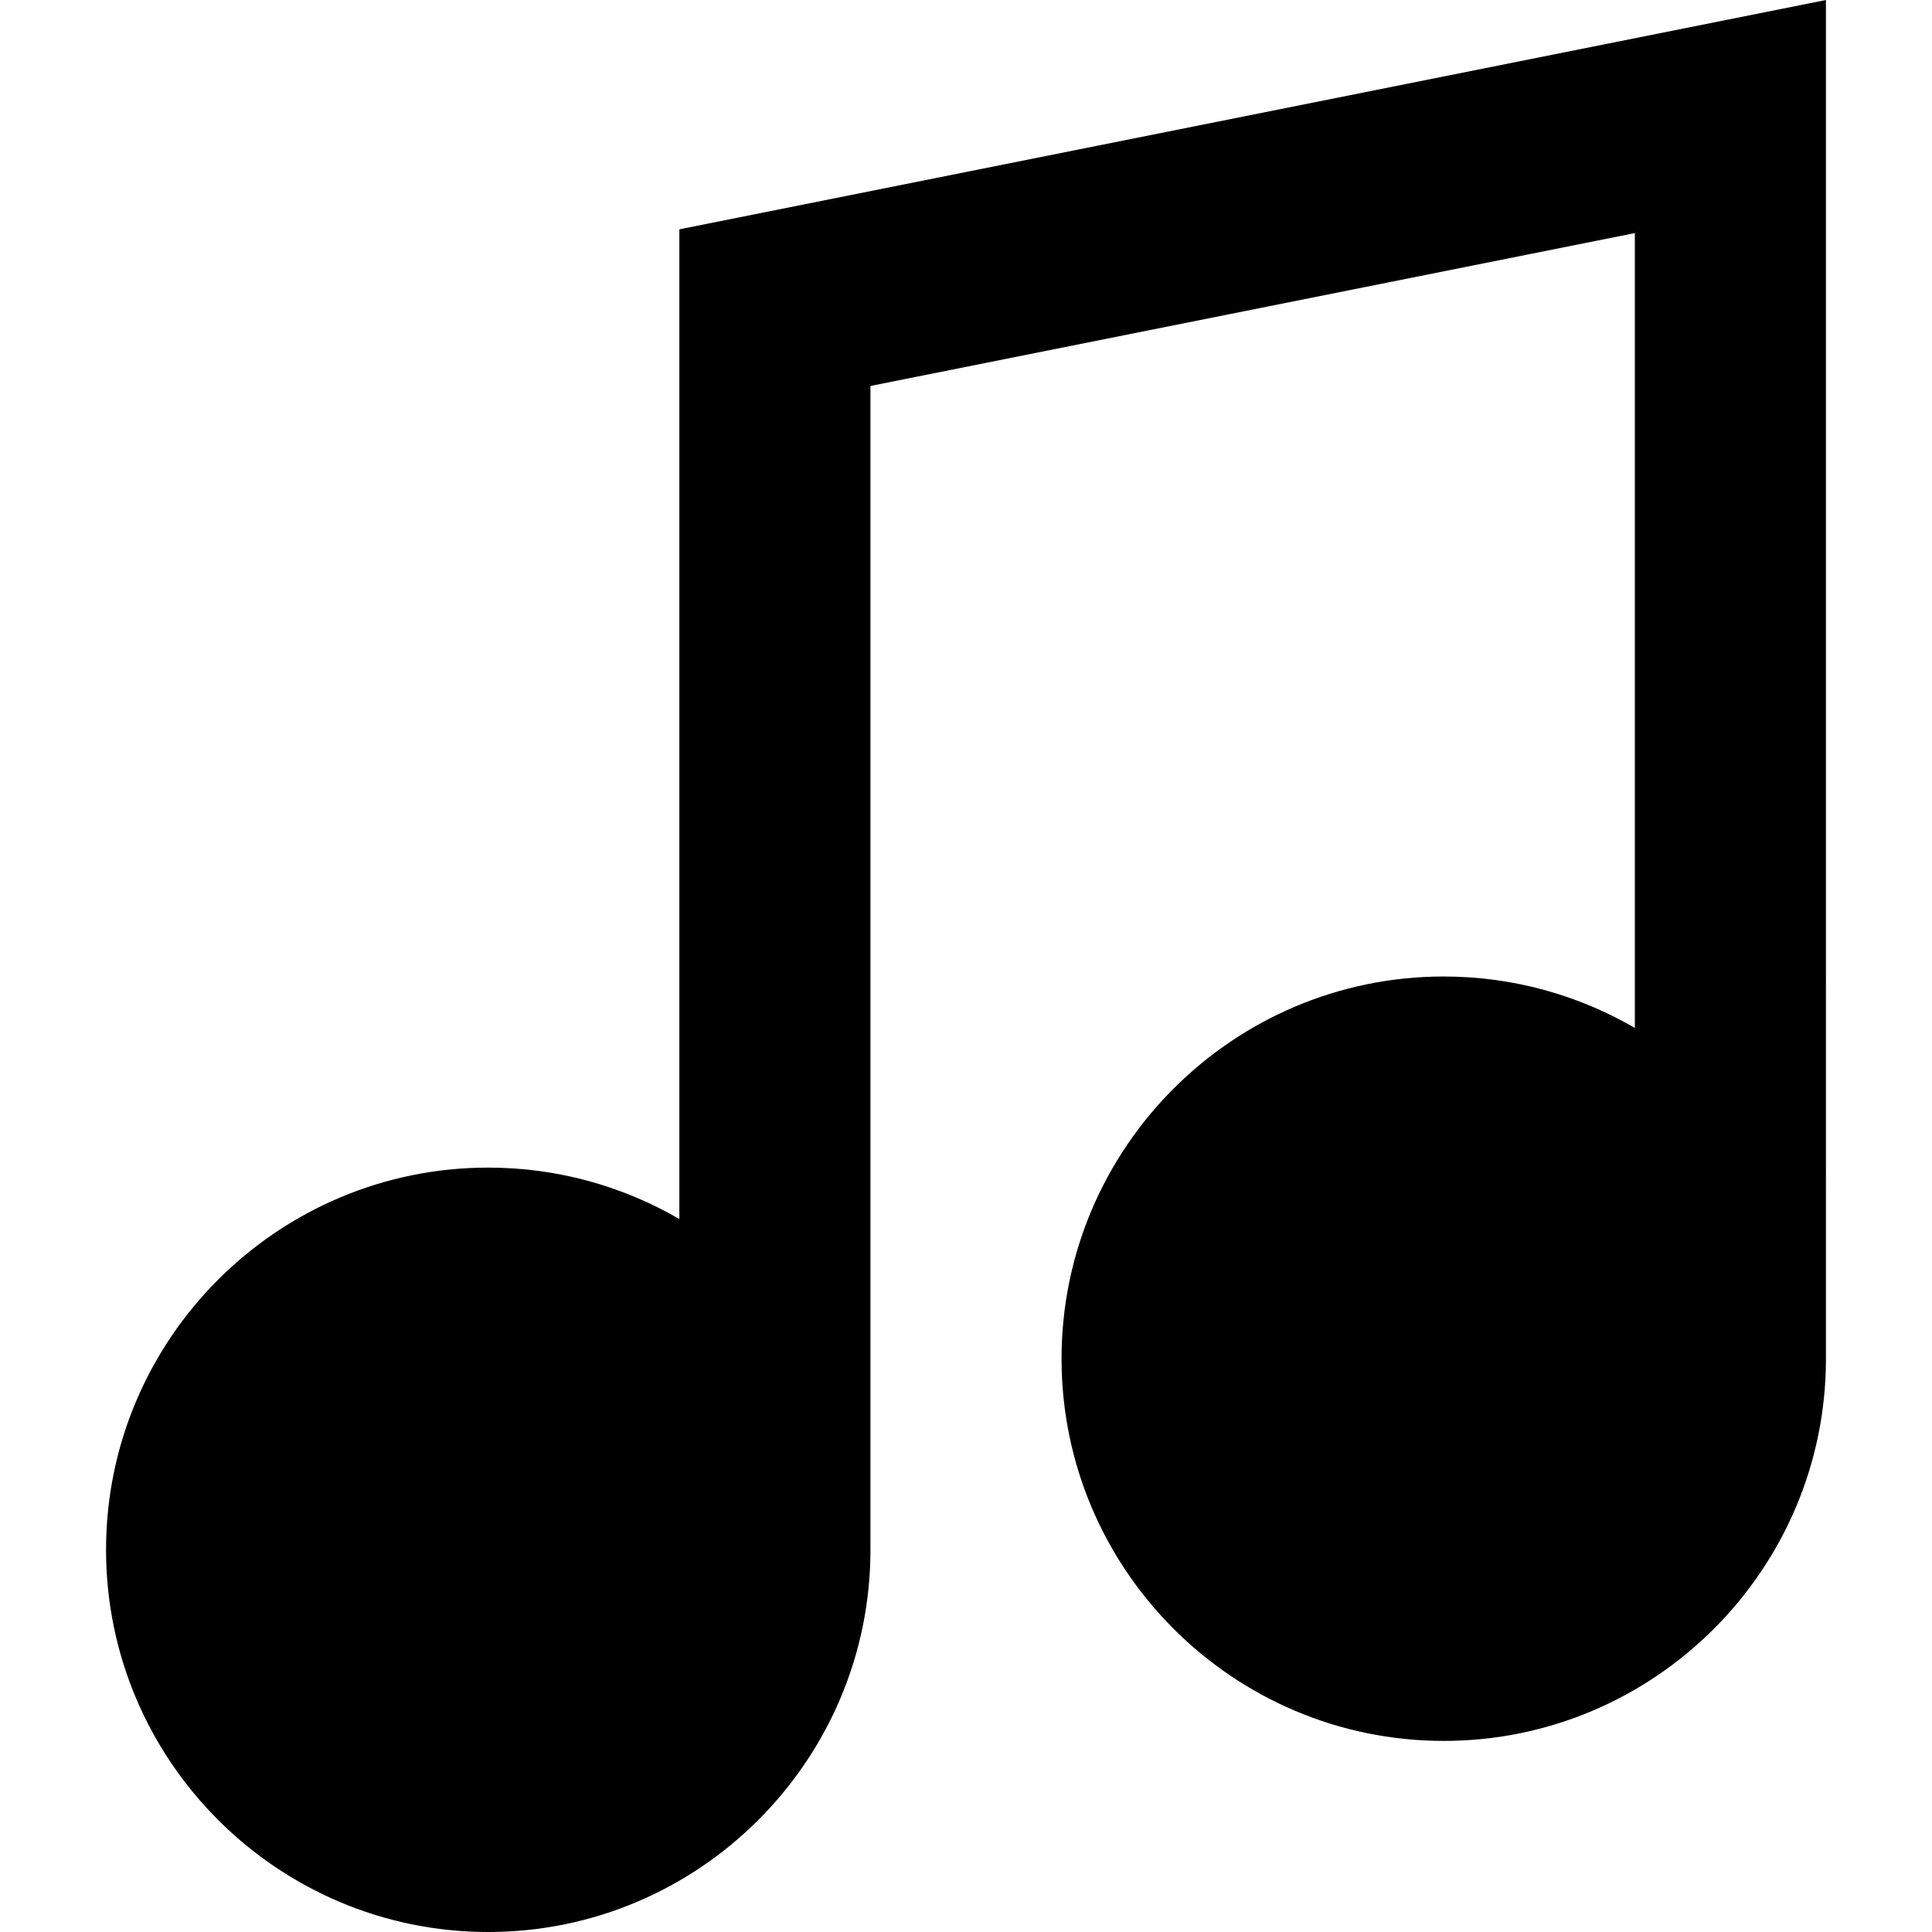
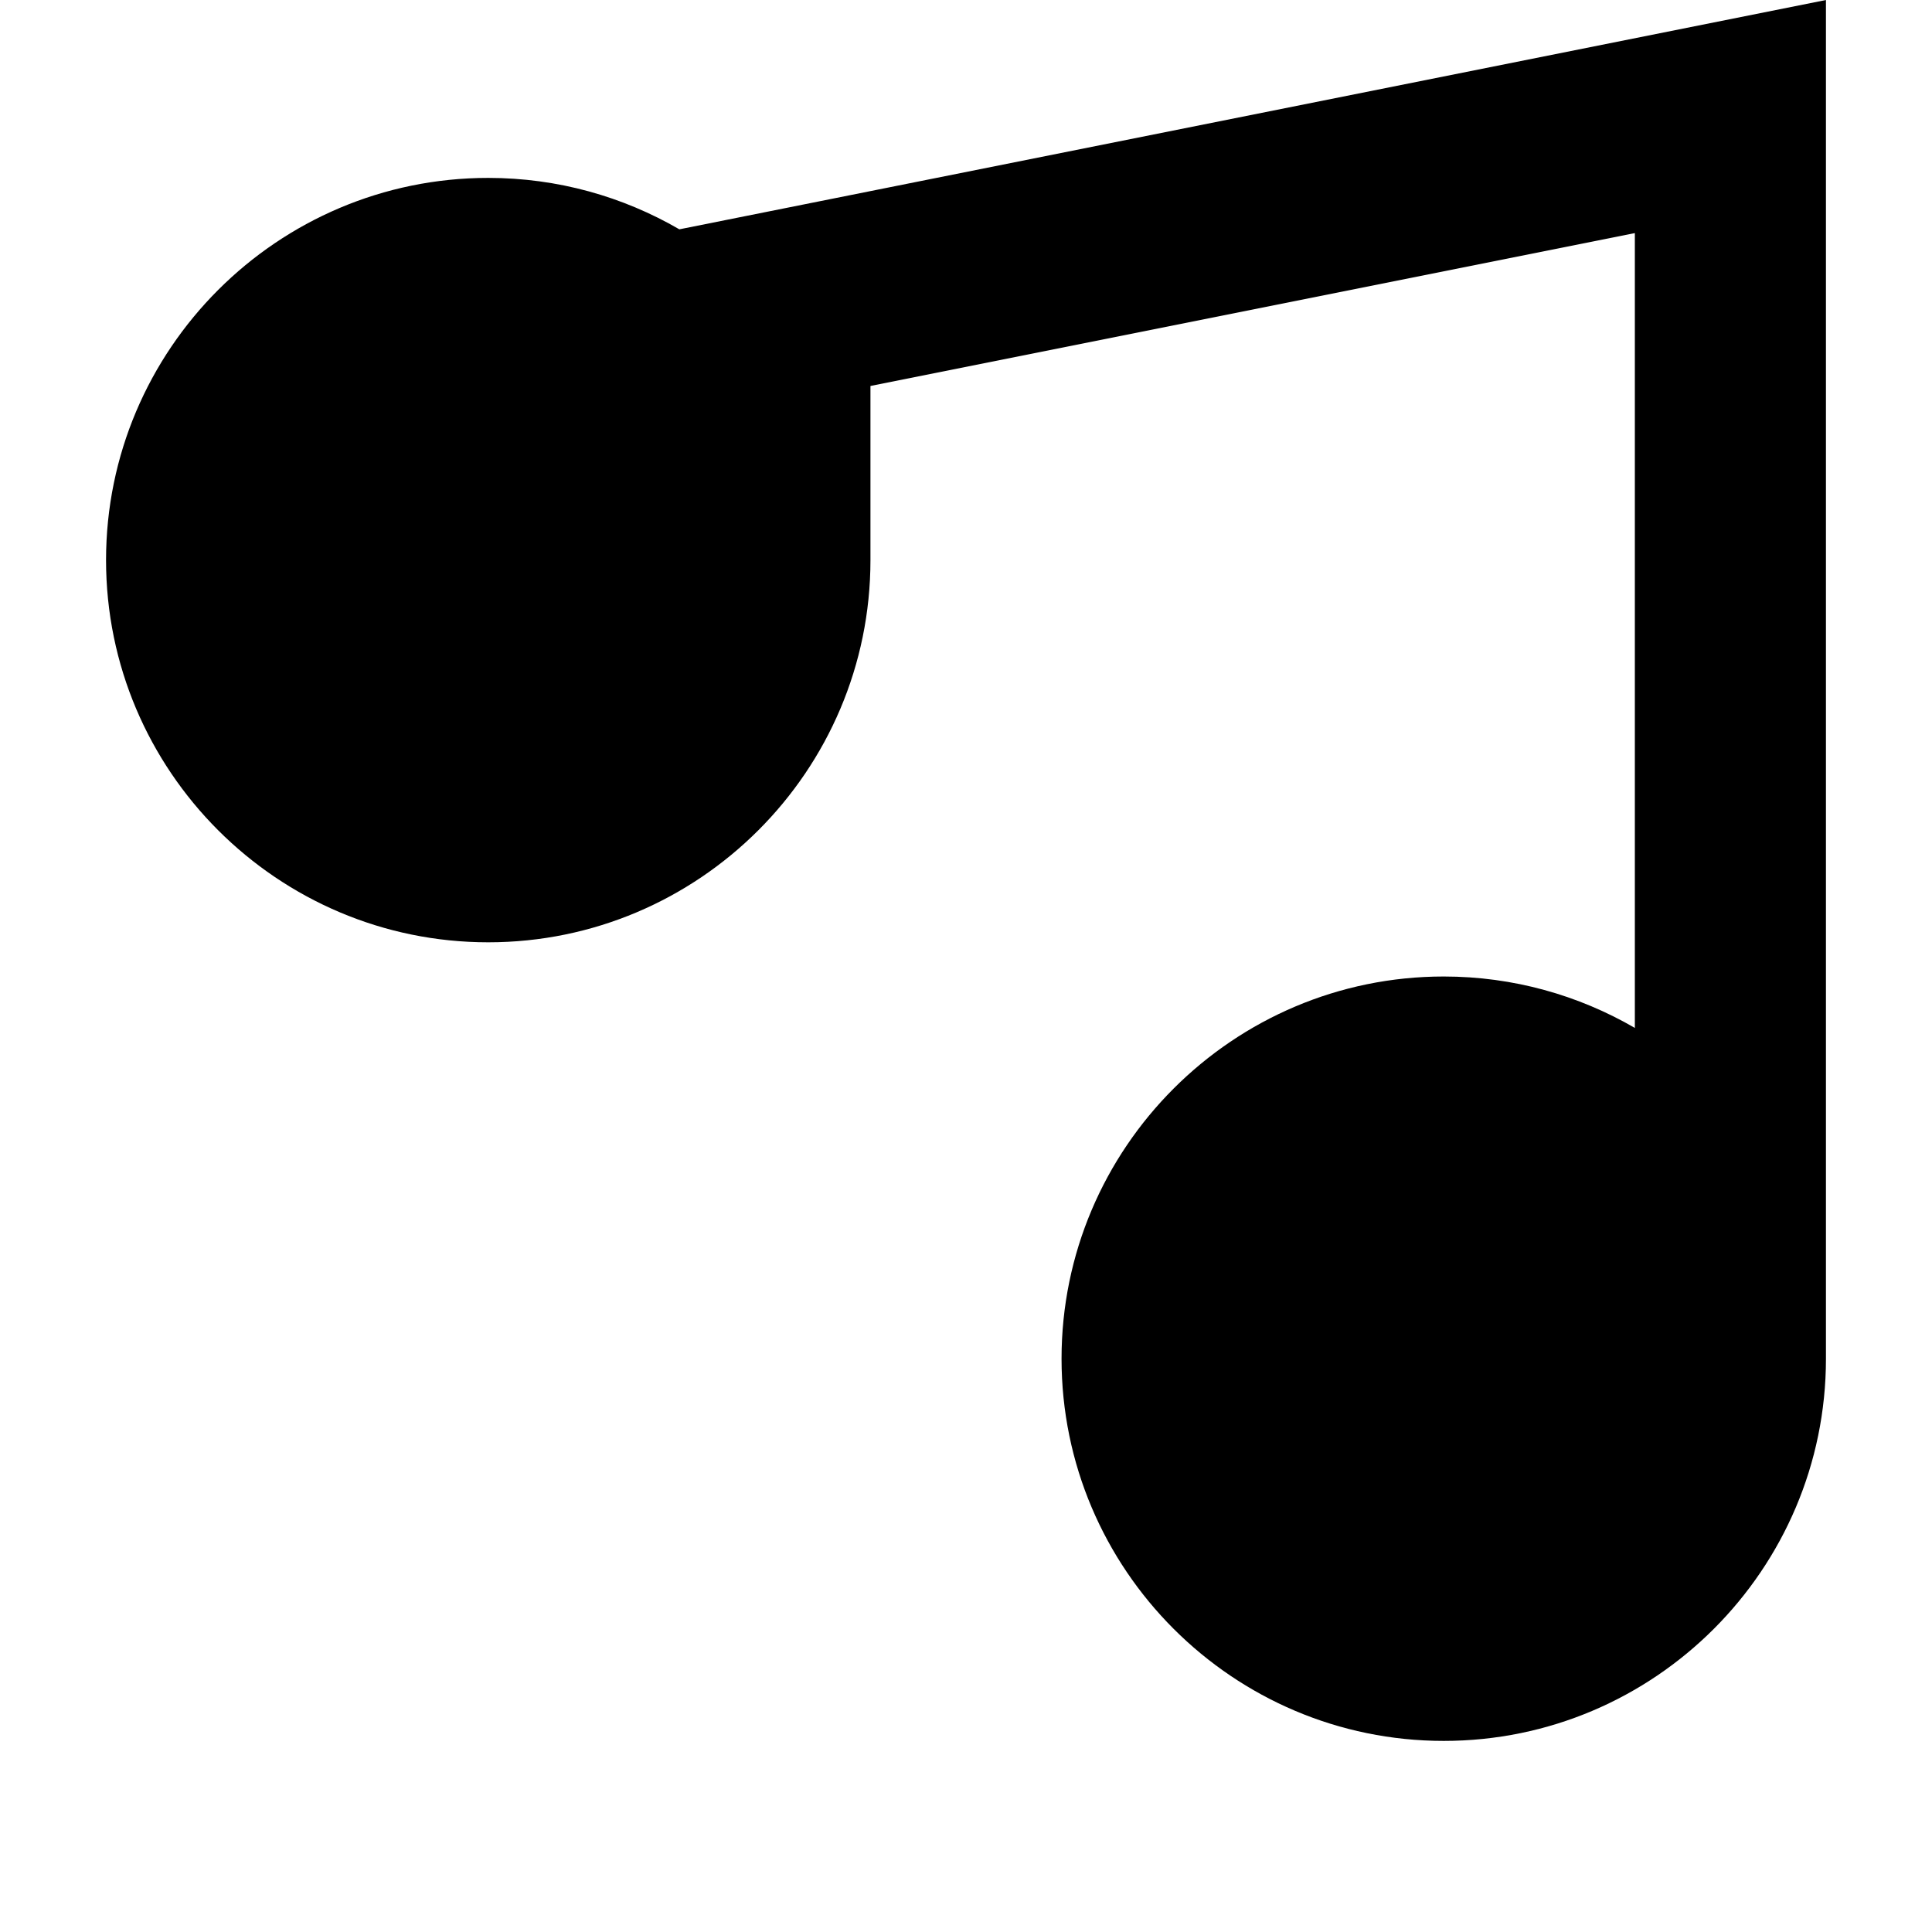
<svg xmlns="http://www.w3.org/2000/svg" version="1.1" id="Capa_1" x="0px" y="0px" viewBox="0 0 303.297 303.297" style="enable-background:new 0 0 303.297 303.297;" xml:space="preserve">
  <g id="XMLID_35_">
-     <path id="XMLID_348_" d="M106.648,36v155.369c-8.833-5.123-19.075-8.072-30-8.072c-33.084,0-60,26.916-60,60s26.916,60,60,60   s60-26.916,60-60V60.594l120-24v124.775c-8.832-5.123-19.075-8.072-30-8.072c-33.084,0-60,26.916-60,60s26.916,60,60,60   s60-26.916,60-60V0L106.648,36z" />
+     <path id="XMLID_348_" d="M106.648,36c-8.833-5.123-19.075-8.072-30-8.072c-33.084,0-60,26.916-60,60s26.916,60,60,60   s60-26.916,60-60V60.594l120-24v124.775c-8.832-5.123-19.075-8.072-30-8.072c-33.084,0-60,26.916-60,60s26.916,60,60,60   s60-26.916,60-60V0L106.648,36z" />
  </g>
  <g>
</g>
  <g>
</g>
  <g>
</g>
  <g>
</g>
  <g>
</g>
  <g>
</g>
  <g>
</g>
  <g>
</g>
  <g>
</g>
  <g>
</g>
  <g>
</g>
  <g>
</g>
  <g>
</g>
  <g>
</g>
  <g>
</g>
</svg>